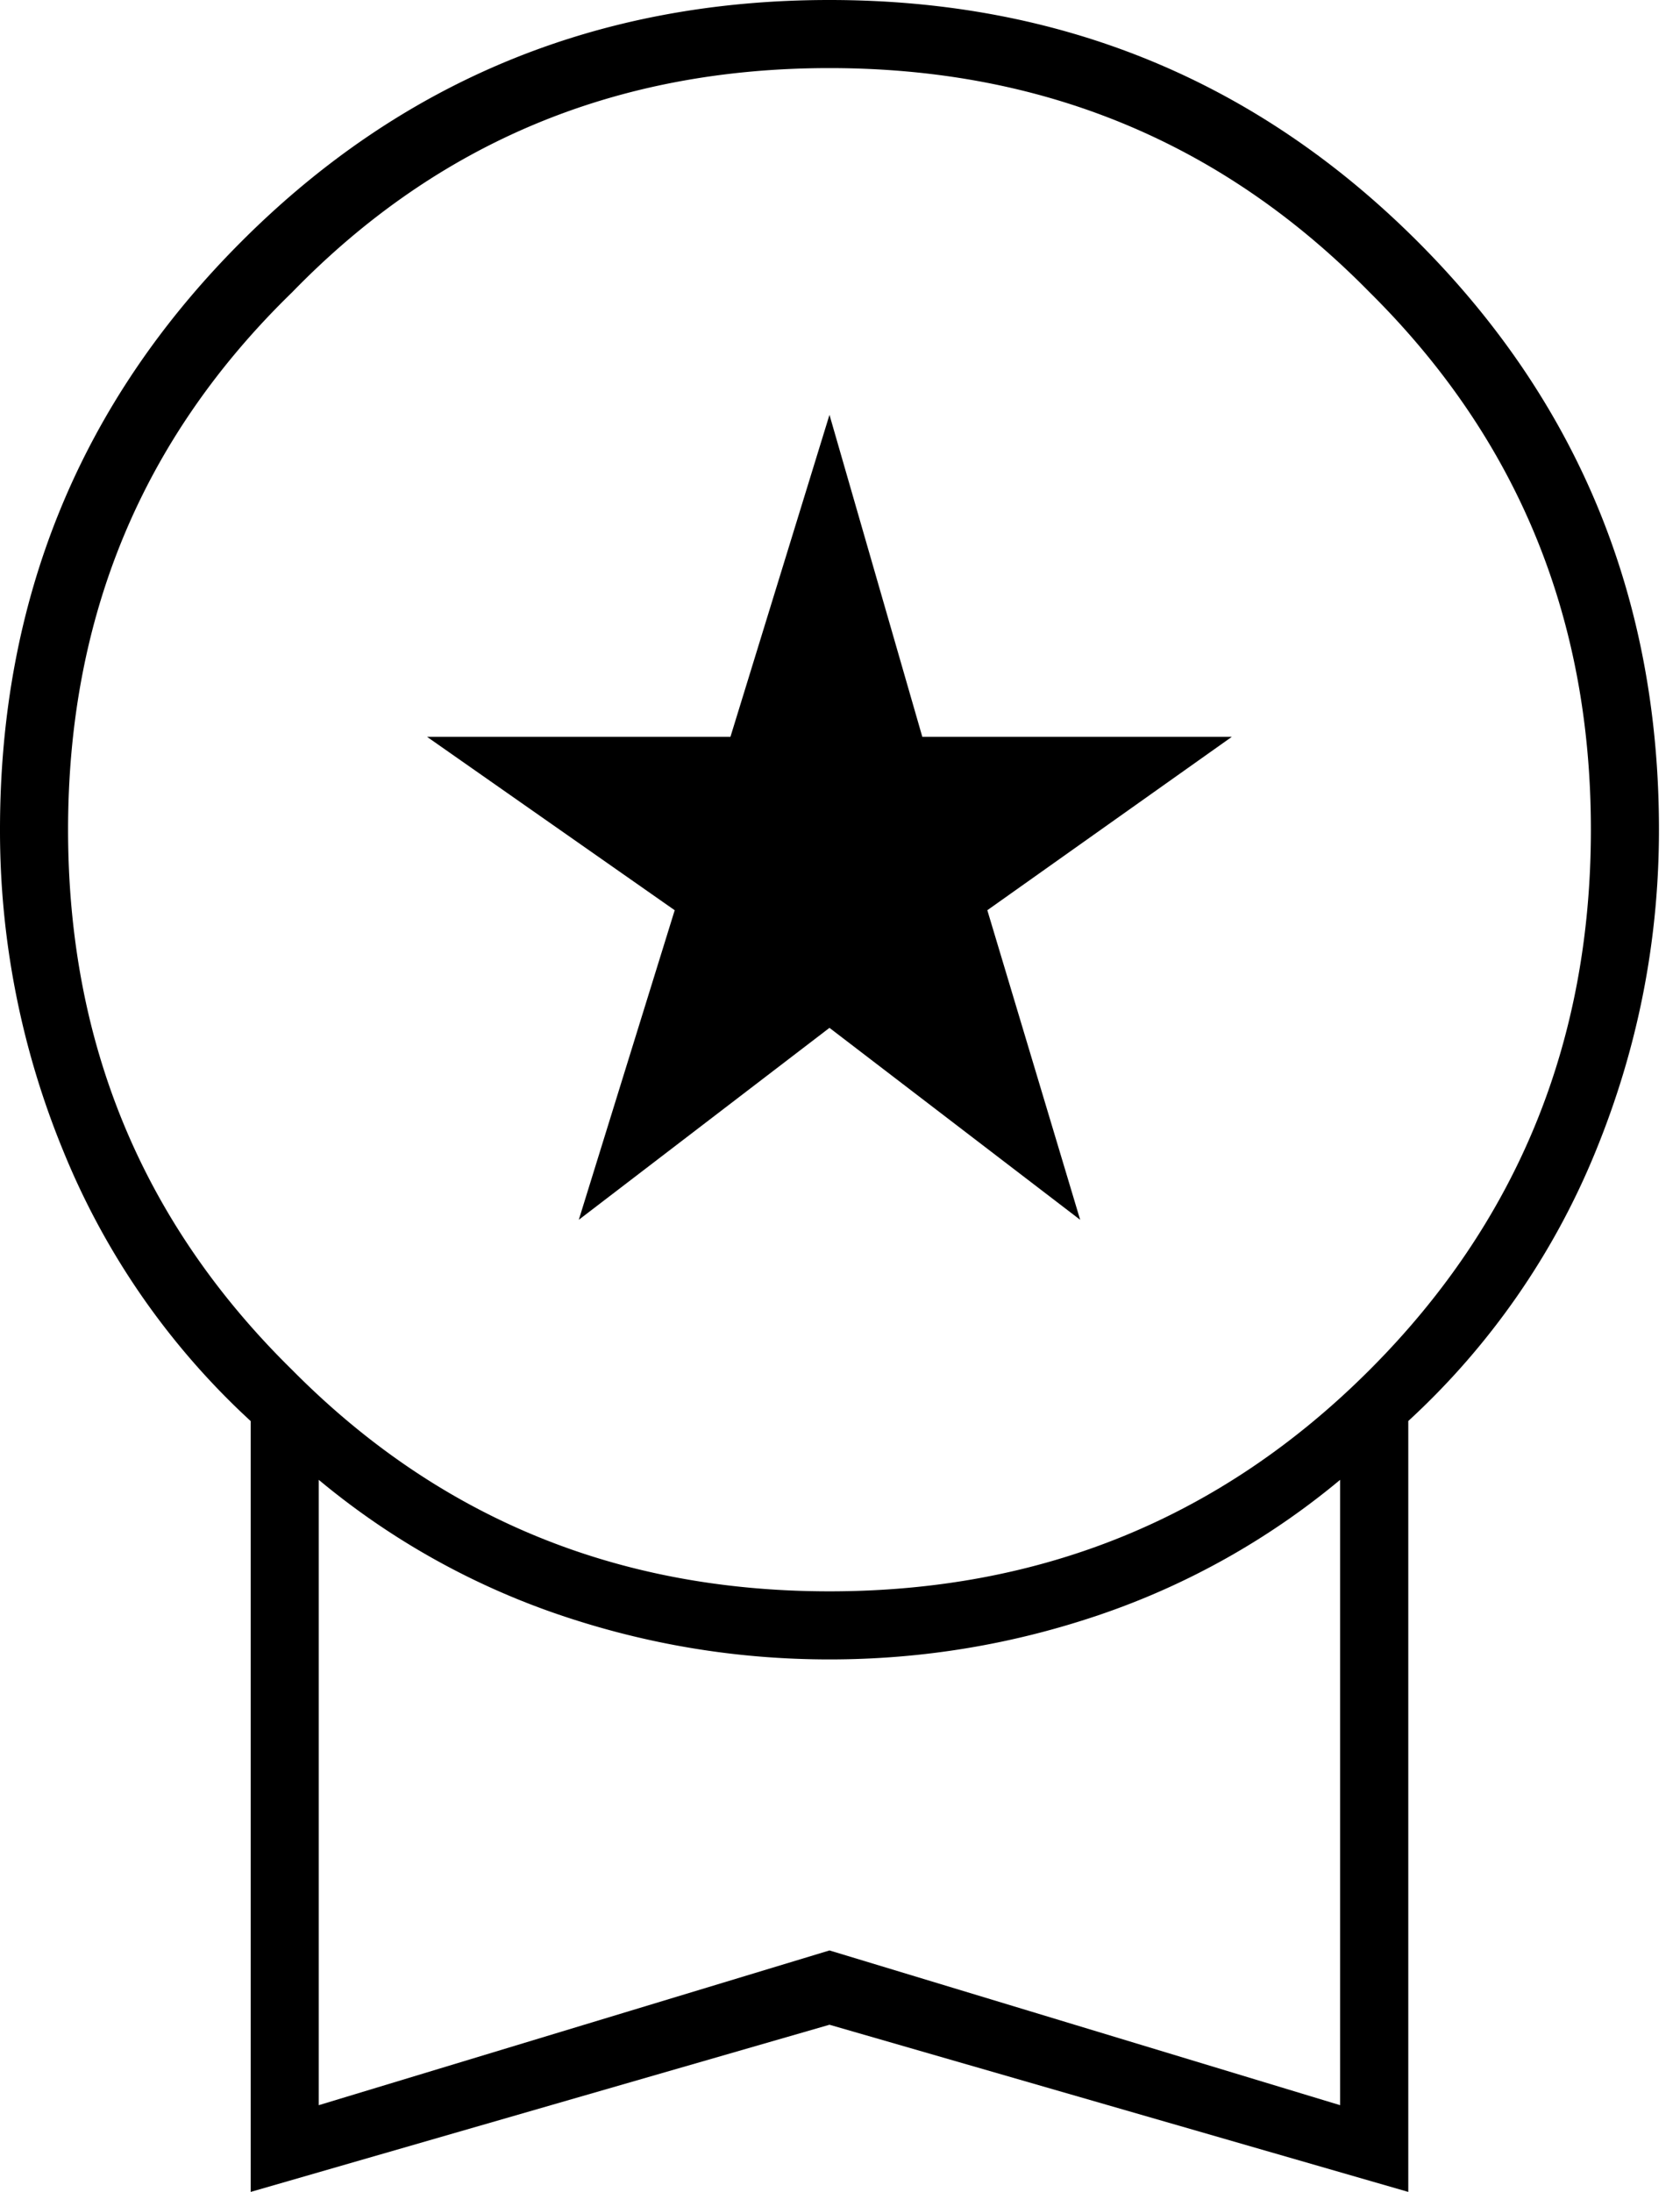
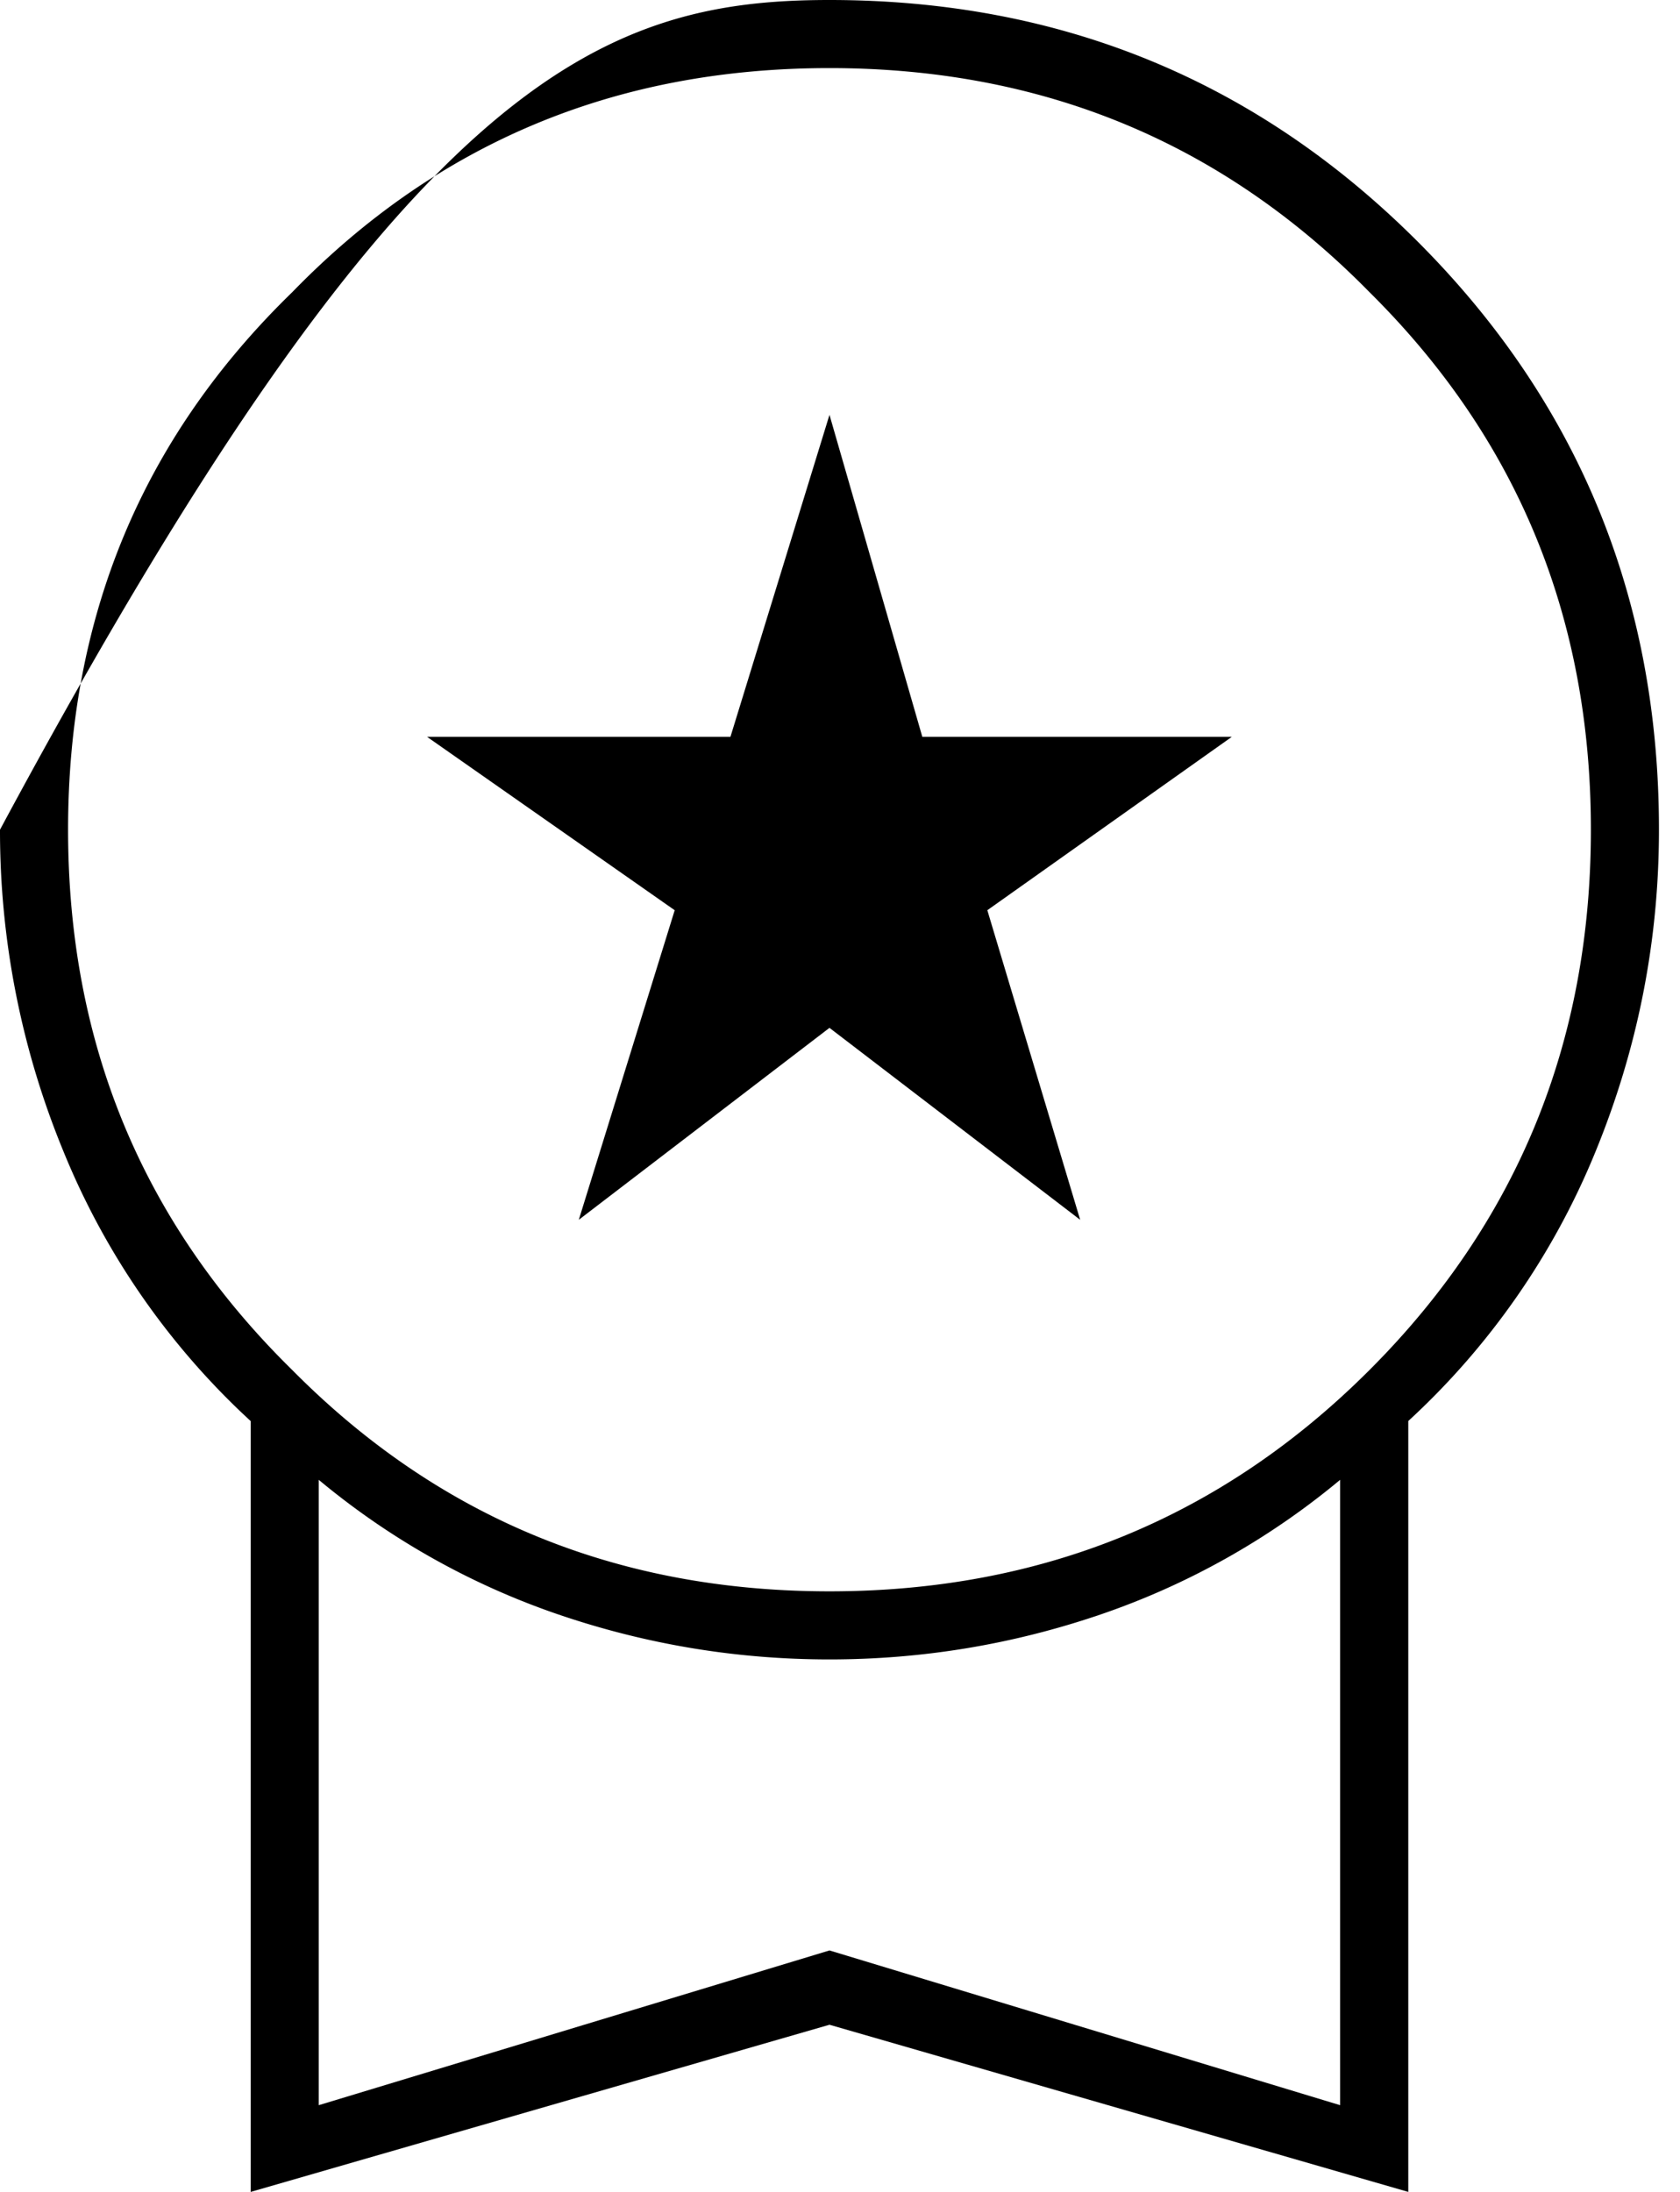
<svg xmlns="http://www.w3.org/2000/svg" width="23" height="30" viewBox="0 0 23 30">
  <g>
    <g>
-       <path d="M4.364 28.813l6.992-2.118 6.991 2.118v-8.559a10.35 10.35 0 0 1-3.283 1.844c-1.2.409-2.437.614-3.708.614-1.271 0-2.507-.205-3.708-.614a10.352 10.352 0 0 1-3.284-1.844zm6.992-7.033c2.91 0 5.374-1.01 7.394-3.03 2.02-2.02 3.03-4.484 3.03-7.394S20.77 6 18.75 4C16.73 1.942 14.266.932 11.356.932S6 1.942 4 4C1.942 6 .932 8.446.932 11.356S1.942 16.73 4 18.75c2 2.02 4.446 3.03 7.356 3.03zM3.432 30V19.45A10.278 10.278 0 0 1 .87 15.762 11.509 11.509 0 0 1 0 11.356c0-3.164 1.102-5.848 3.305-8.05C5.508 1.101 8.192 0 11.355 0c3.165 0 5.848 1.102 8.052 3.305 2.203 2.203 3.305 4.887 3.305 8.051 0 1.525-.29 2.994-.869 4.407a10.279 10.279 0 0 1-2.563 3.686V30l-7.924-2.288zm4.492-13.305l1.313-4.237-3.39-2.373H10l1.356-4.407 1.271 4.407h4.237l-3.347 2.373 1.271 4.237-3.432-2.627z" />
+       <path d="M4.364 28.813l6.992-2.118 6.991 2.118v-8.559a10.35 10.35 0 0 1-3.283 1.844c-1.2.409-2.437.614-3.708.614-1.271 0-2.507-.205-3.708-.614a10.352 10.352 0 0 1-3.284-1.844zm6.992-7.033c2.91 0 5.374-1.01 7.394-3.03 2.02-2.02 3.03-4.484 3.03-7.394S20.77 6 18.75 4C16.73 1.942 14.266.932 11.356.932S6 1.942 4 4C1.942 6 .932 8.446.932 11.356S1.942 16.73 4 18.75c2 2.02 4.446 3.03 7.356 3.03zM3.432 30V19.45A10.278 10.278 0 0 1 .87 15.762 11.509 11.509 0 0 1 0 11.356C5.508 1.101 8.192 0 11.355 0c3.165 0 5.848 1.102 8.052 3.305 2.203 2.203 3.305 4.887 3.305 8.051 0 1.525-.29 2.994-.869 4.407a10.279 10.279 0 0 1-2.563 3.686V30l-7.924-2.288zm4.492-13.305l1.313-4.237-3.39-2.373H10l1.356-4.407 1.271 4.407h4.237l-3.347 2.373 1.271 4.237-3.432-2.627z" />
    </g>
  </g>
</svg>